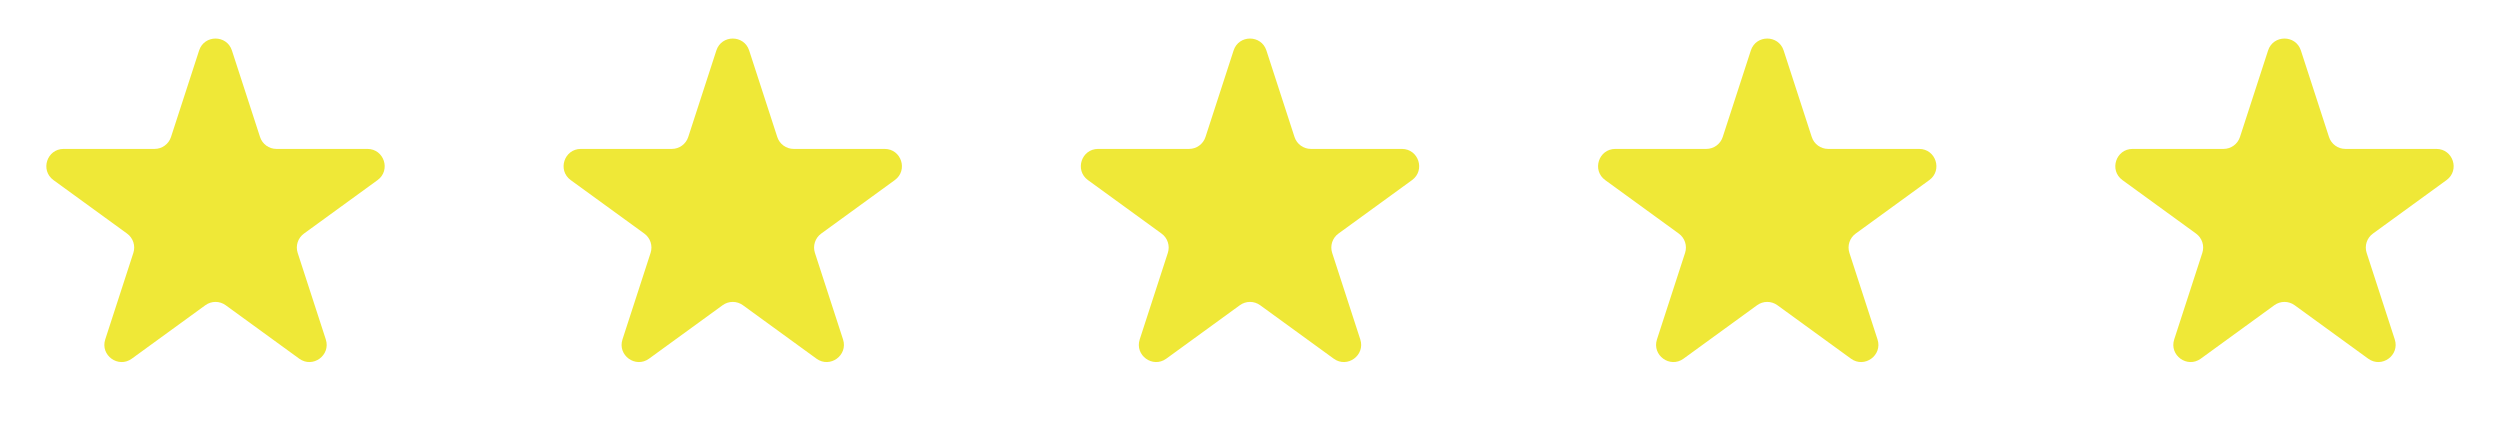
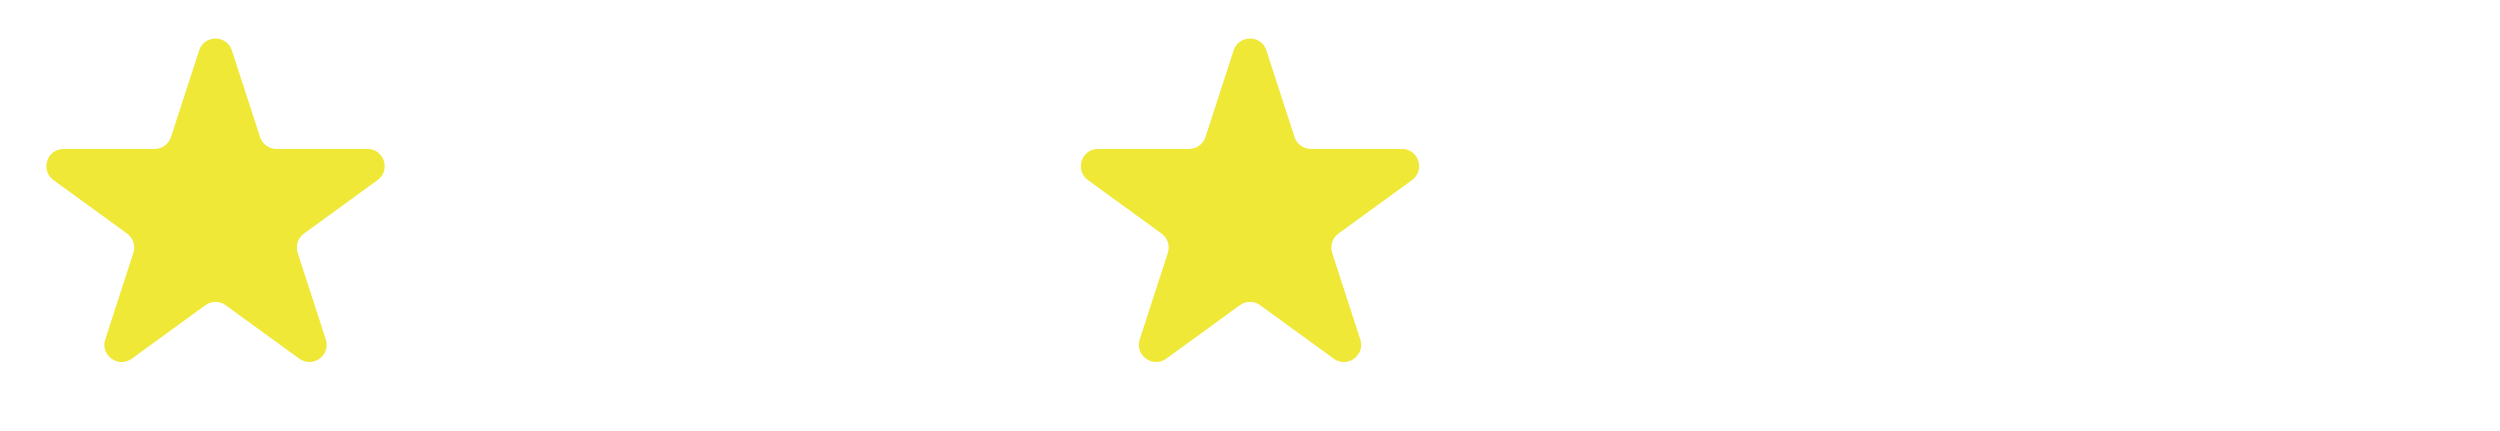
<svg xmlns="http://www.w3.org/2000/svg" width="145" height="25" viewBox="0 0 145 25" fill="none">
  <path d="M11.549 2.927C11.848 2.006 13.152 2.006 13.451 2.927L15.082 7.946C15.216 8.358 15.6 8.637 16.033 8.637H21.311C22.279 8.637 22.682 9.877 21.898 10.446L17.629 13.548C17.278 13.803 17.131 14.254 17.265 14.666L18.896 19.686C19.196 20.607 18.141 21.373 17.357 20.804L13.088 17.702C12.737 17.447 12.263 17.447 11.912 17.702L7.643 20.804C6.859 21.373 5.804 20.607 6.104 19.686L7.735 14.666C7.868 14.254 7.722 13.803 7.371 13.548L3.102 10.446C2.318 9.877 2.721 8.637 3.689 8.637H8.967C9.4 8.637 9.784 8.358 9.918 7.946L11.549 2.927Z" fill="#EFE837" />
-   <path d="M41.549 2.927C41.848 2.006 43.152 2.006 43.451 2.927L45.082 7.946C45.216 8.358 45.6 8.637 46.033 8.637H51.31C52.279 8.637 52.682 9.877 51.898 10.446L47.629 13.548C47.278 13.803 47.132 14.254 47.265 14.666L48.896 19.686C49.196 20.607 48.141 21.373 47.357 20.804L43.088 17.702C42.737 17.447 42.263 17.447 41.912 17.702L37.643 20.804C36.859 21.373 35.804 20.607 36.104 19.686L37.735 14.666C37.868 14.254 37.722 13.803 37.371 13.548L33.102 10.446C32.318 9.877 32.721 8.637 33.69 8.637H38.967C39.4 8.637 39.784 8.358 39.918 7.946L41.549 2.927Z" fill="#EFE837" />
  <path d="M71.549 2.927C71.848 2.006 73.152 2.006 73.451 2.927L75.082 7.946C75.216 8.358 75.6 8.637 76.033 8.637H81.311C82.279 8.637 82.682 9.877 81.898 10.446L77.629 13.548C77.278 13.803 77.132 14.254 77.265 14.666L78.896 19.686C79.196 20.607 78.141 21.373 77.357 20.804L73.088 17.702C72.737 17.447 72.263 17.447 71.912 17.702L67.643 20.804C66.859 21.373 65.804 20.607 66.104 19.686L67.735 14.666C67.868 14.254 67.722 13.803 67.371 13.548L63.102 10.446C62.318 9.877 62.721 8.637 63.69 8.637H68.967C69.4 8.637 69.784 8.358 69.918 7.946L71.549 2.927Z" fill="#EFE837" />
-   <path d="M101.549 2.927C101.848 2.006 103.152 2.006 103.451 2.927L105.082 7.946C105.216 8.358 105.6 8.637 106.033 8.637H111.311C112.279 8.637 112.682 9.877 111.898 10.446L107.629 13.548C107.278 13.803 107.132 14.254 107.265 14.666L108.896 19.686C109.196 20.607 108.141 21.373 107.357 20.804L103.088 17.702C102.737 17.447 102.263 17.447 101.912 17.702L97.643 20.804C96.859 21.373 95.804 20.607 96.104 19.686L97.735 14.666C97.868 14.254 97.722 13.803 97.371 13.548L93.102 10.446C92.318 9.877 92.721 8.637 93.689 8.637H98.967C99.4 8.637 99.784 8.358 99.918 7.946L101.549 2.927Z" fill="#EFE837" />
-   <path d="M131.549 2.927C131.848 2.006 133.152 2.006 133.451 2.927L135.082 7.946C135.216 8.358 135.6 8.637 136.033 8.637H141.311C142.279 8.637 142.682 9.877 141.898 10.446L137.629 13.548C137.278 13.803 137.132 14.254 137.265 14.666L138.896 19.686C139.196 20.607 138.141 21.373 137.357 20.804L133.088 17.702C132.737 17.447 132.263 17.447 131.912 17.702L127.643 20.804C126.859 21.373 125.804 20.607 126.104 19.686L127.735 14.666C127.868 14.254 127.722 13.803 127.371 13.548L123.102 10.446C122.318 9.877 122.721 8.637 123.689 8.637H128.967C129.4 8.637 129.784 8.358 129.918 7.946L131.549 2.927Z" fill="#EFE837" />
</svg>